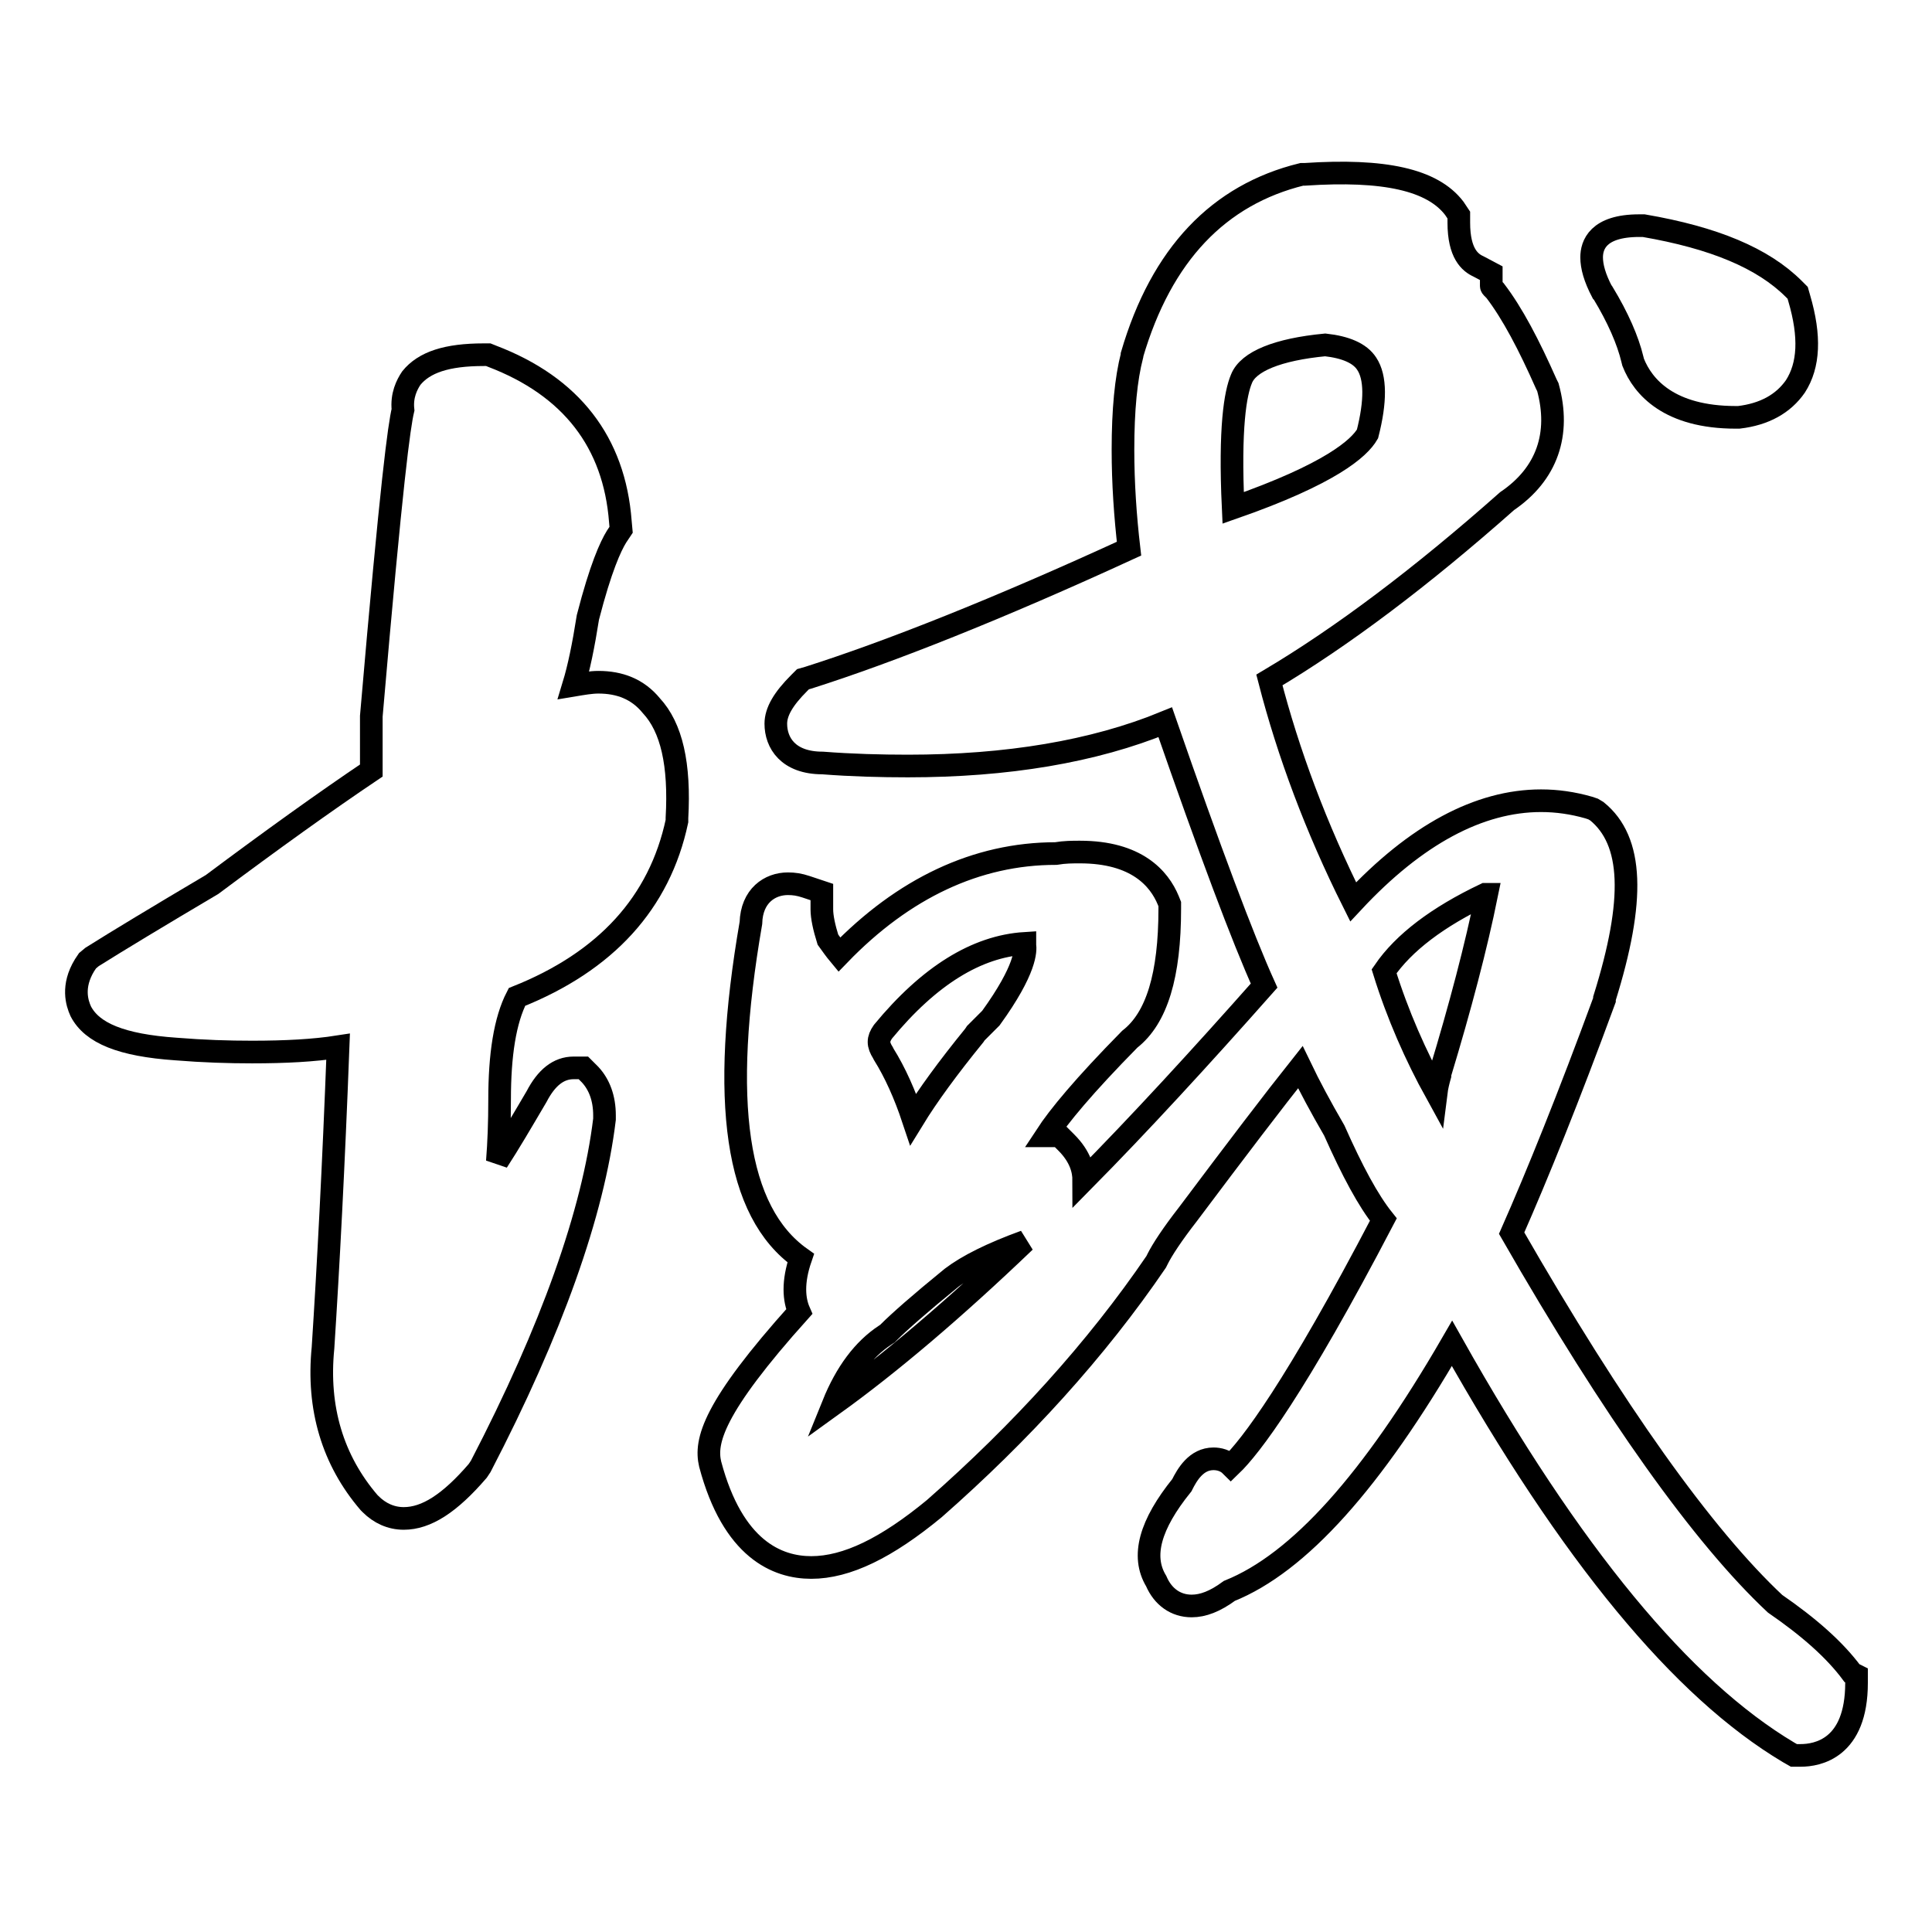
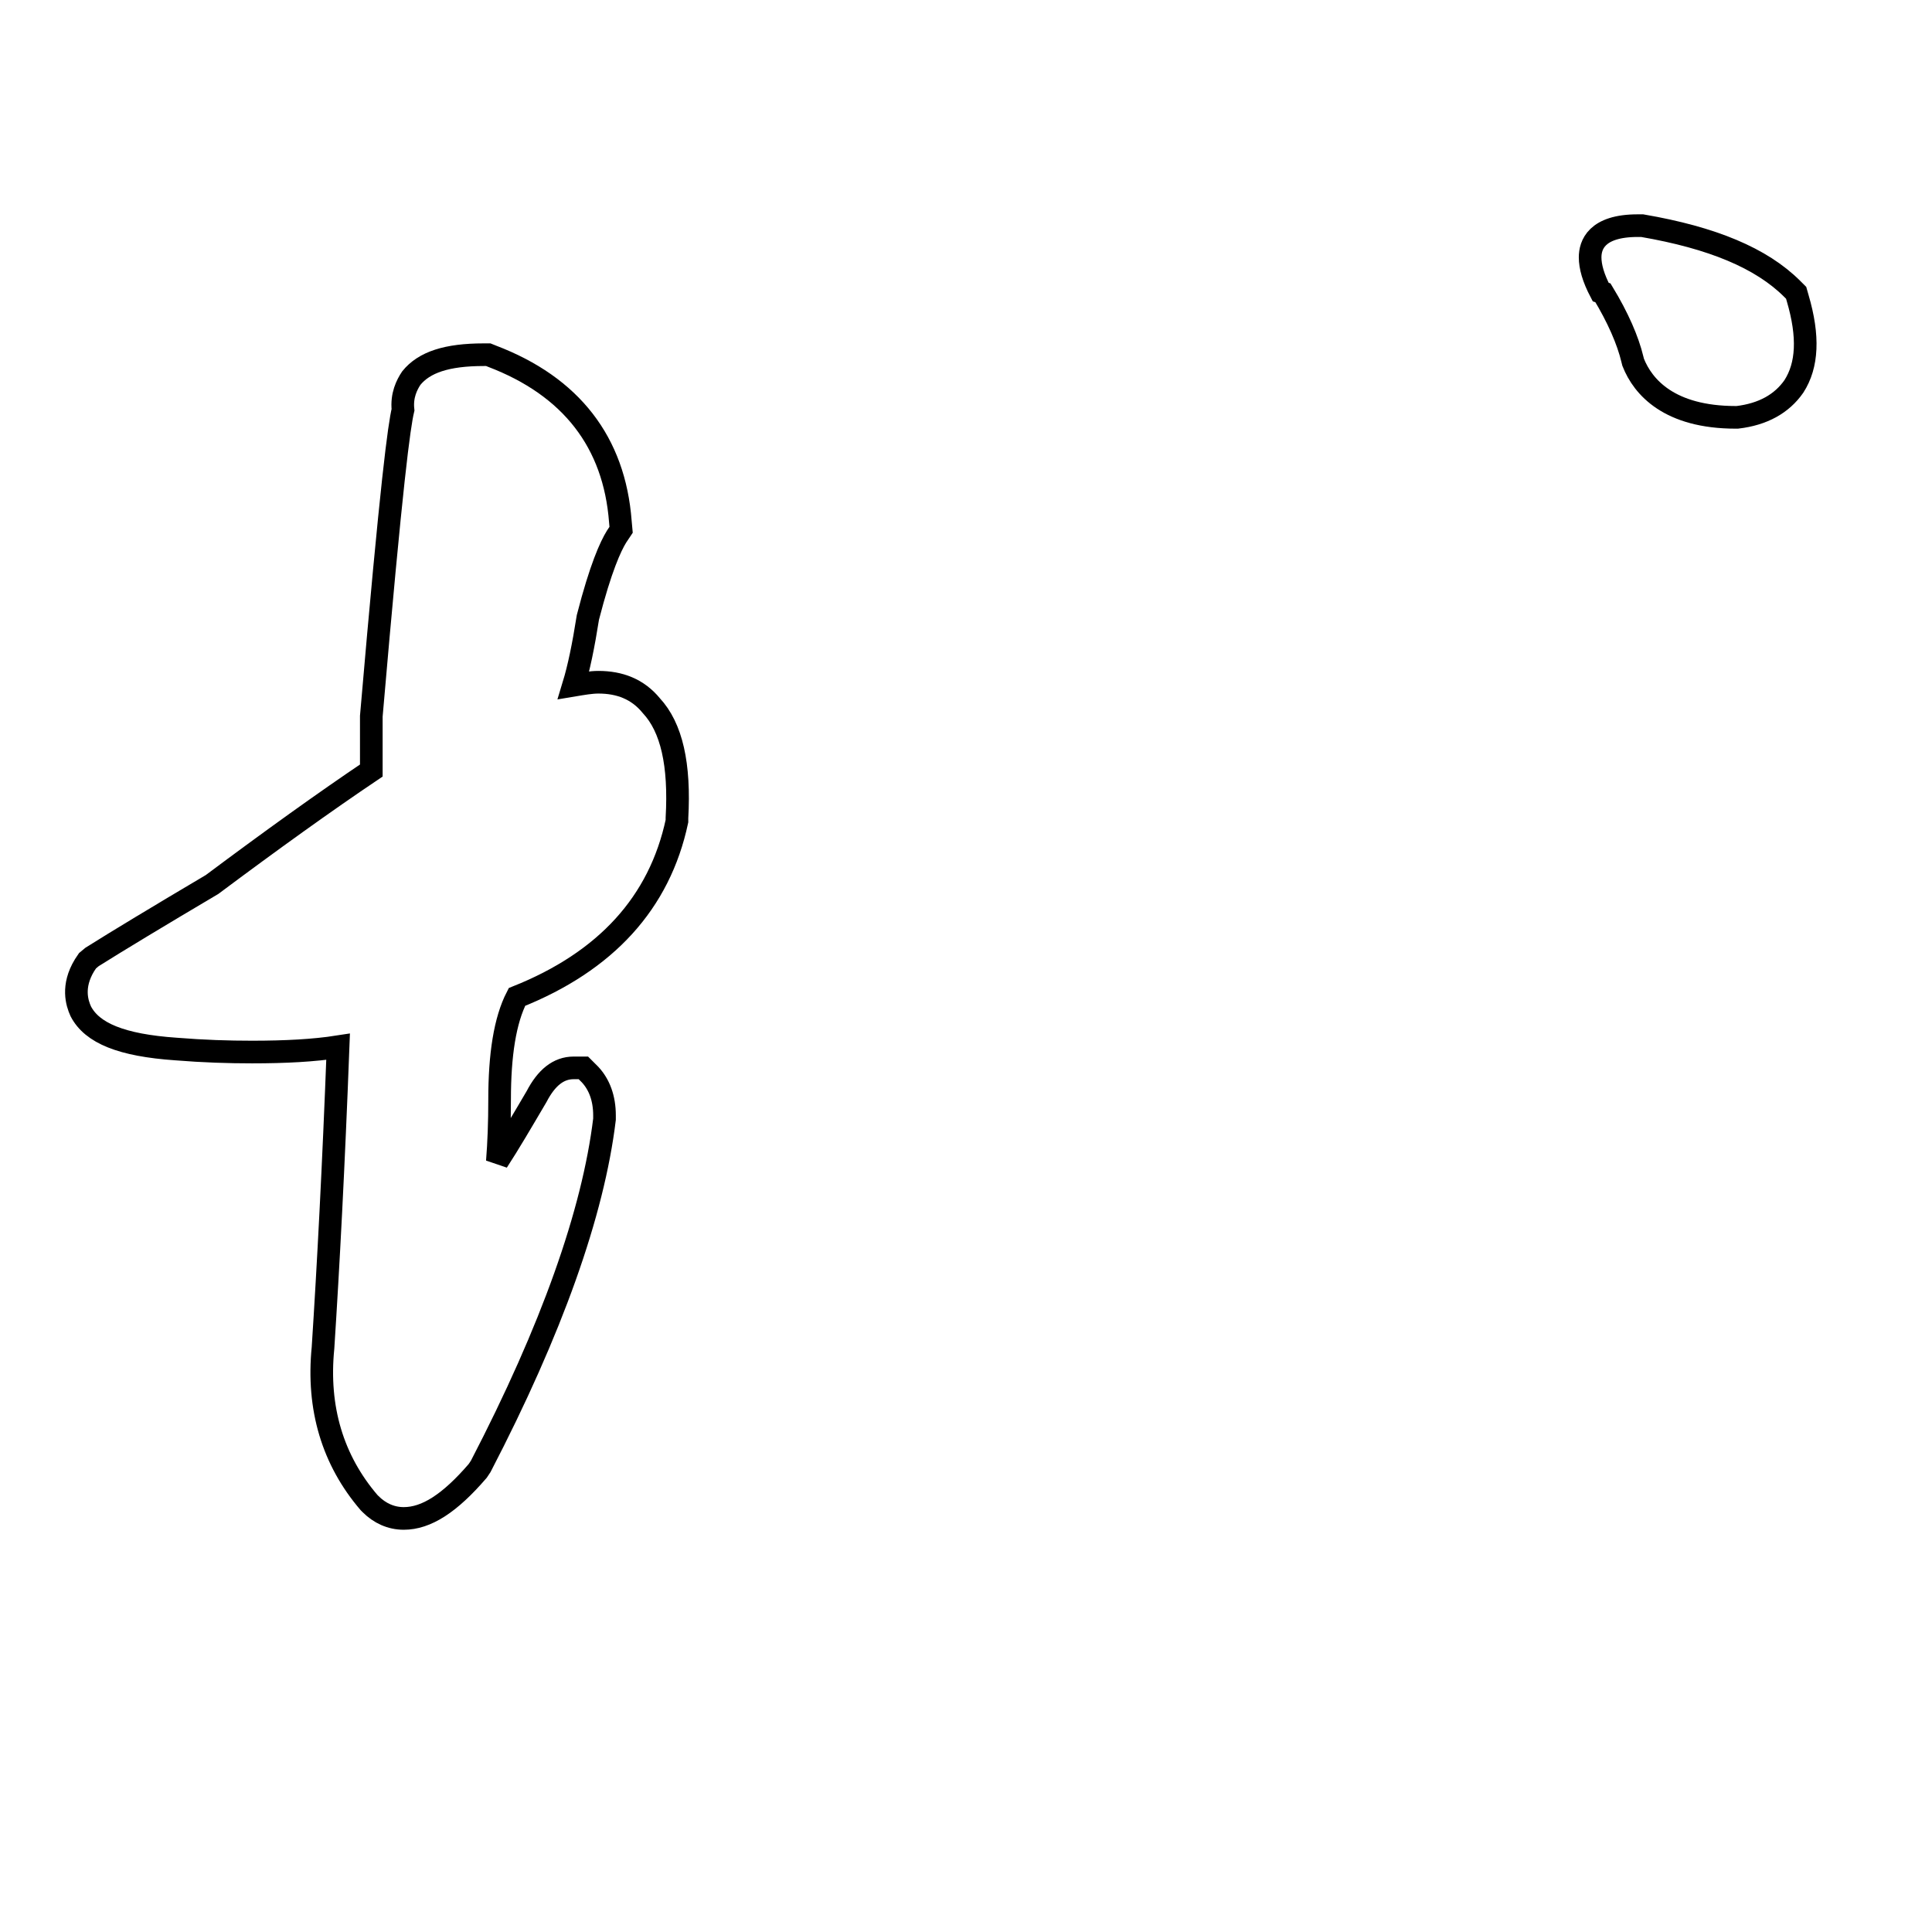
<svg xmlns="http://www.w3.org/2000/svg" version="1.1" x="0px" y="0px" viewBox="0 0 256 256" enable-background="new 0 0 256 256" xml:space="preserve">
  <g>
    <g>
      <path stroke-width="3" fill-opacity="0" stroke="#000000" d="M79.3,90.4c-1,0-2.1,0.2-3.3,0.4c0.7-2.3,1.3-5.2,1.9-9c1.7-6.6,3-9.4,3.8-10.7l0.6-0.9l-0.1-1.1c-0.8-10.5-6.5-17.9-17-21.9l-0.5-0.2h-0.6c-4.9,0-7.9,1-9.6,3.1c-0.6,0.9-1.3,2.3-1.1,4.2c-0.5,2.1-1.5,9.2-4.2,40.6v7.2c-6.1,4.1-13.2,9.2-21.1,15.1c-7.1,4.2-12.4,7.4-15.9,9.6l-0.6,0.5l-0.4,0.6c-1.7,2.8-1,5-0.5,6.1c1.5,2.9,5.4,4.5,12.6,5c3.7,0.3,7,0.4,10.1,0.4c4.4,0,8.2-0.2,11.4-0.7c-0.6,15.8-1.3,29.1-2,39.9c-0.8,8,1.3,14.9,6.1,20.5l0.2,0.2c1.2,1.2,2.7,1.9,4.4,1.9c3,0,6.1-2,9.8-6.3l0.2-0.3l0.2-0.3c9.4-18.1,14.9-33.6,16.4-46v-0.5c0-2.3-0.7-4.1-1.9-5.4l-0.9-0.9H76c-2,0-3.6,1.3-4.9,3.8c-2,3.4-3.7,6.3-5.2,8.6c0.2-2.5,0.3-5.2,0.3-8.2c0-5.9,0.7-10.5,2.3-13.6c11.8-4.7,18.9-12.5,21.2-23.3l0-0.2v-0.2c0.4-7.1-0.7-12-3.4-14.9C84.5,91.3,82.1,90.4,79.3,90.4z" />
-       <path stroke-width="3" fill-opacity="0" stroke="#000000" d="M212.4,38.8c2,3.3,3.3,6.3,3.9,8.8l0.1,0.4c1.3,3.3,4.8,7.3,13.6,7.3h0.2h0.2c3.4-0.4,5.9-1.8,7.5-4.1c1.8-2.8,2-6.6,0.5-11.7l-0.2-0.7l-0.5-0.5c-4.1-4.1-10.6-6.8-19.9-8.4l-0.3,0h-0.3c-5.5,0-6.3,2.6-6.3,4.2c0,1.2,0.4,2.7,1.4,4.6L212.4,38.8z" />
-       <path stroke-width="3" fill-opacity="0" stroke="#000000" d="M245.4,221.7c-2.3-3.1-5.7-6.1-10.2-9.2c-9.5-8.9-21.3-25.4-34.9-49.1c3.4-7.7,7.6-18.1,12.3-30.9l0-0.2c4.1-13.1,3.8-20.9-1-24.8l-0.5-0.3l-0.6-0.2c-2.1-0.6-4.2-0.9-6.3-0.9c-8.2,0-16.6,4.5-24.9,13.4c-4.9-9.8-8.6-19.7-11.1-29.4c9.6-5.7,20.1-13.6,31.5-23.7c5.3-3.6,7.1-8.9,5.4-15.1l-0.2-0.4c-2.3-5.2-4.5-9.4-6.8-12.4l-0.2-0.2l-0.2-0.2c0,0-0.1-0.1-0.1-0.2v-1.7l-1.7-0.9c-1.1-0.5-2.6-1.7-2.6-5.8v-1l-0.6-0.9c-2.9-3.8-9.3-5.2-19.8-4.5l-0.4,0C161.5,25.8,153.9,33.7,150,47l0,0.1c-0.8,3.1-1.2,7.2-1.2,12.5c0,4.4,0.3,8.8,0.8,13.1c-17.4,8-31.8,13.7-42.5,17.1l-0.7,0.2l-0.5,0.5c-2.1,2.1-3.1,3.8-3.1,5.4c0,2.5,1.6,5.2,6.2,5.2c3.9,0.3,7.7,0.4,11.3,0.4c13.1,0,24.6-1.9,34.1-5.8c5.9,17,10.3,28.7,13.1,34.9c-8.5,9.6-16.5,18.3-23.9,25.8c0-1.3-0.4-3.1-2.3-5l-0.9-0.9h-1.8c1.7-2.6,5-6.6,11.1-12.8c3.6-2.8,5.3-8.5,5.3-17.3v-0.6l-0.2-0.5c-1.2-2.9-4.2-6.4-11.7-6.4c-1,0-2,0-3.2,0.2c-10.5,0-20.2,4.6-28.7,13.4c-0.5-0.6-1-1.3-1.5-2c-0.5-1.6-0.8-3-0.8-4v-2.3l-2.1-0.7c-0.9-0.3-1.6-0.4-2.4-0.4c-2.4,0-4.8,1.6-4.9,5.2c-4.1,23.7-2,38.3,6.6,44.4c-1.1,3.2-0.9,5.5-0.2,7.1c-11.5,12.8-12.5,17.2-11.8,20.2c3,11.3,8.9,13.7,13.4,13.7c4.7,0,10-2.6,16.3-7.8l0,0c11.5-10.1,21.5-21.1,29.4-32.7l0.1-0.2l0.1-0.2c0.6-1.2,1.9-3.2,4-5.9c6.6-8.8,11.4-15.1,14.9-19.5c1.2,2.5,2.7,5.3,4.5,8.4c2.4,5.4,4.5,9.3,6.5,11.8c-11.7,22.4-17.6,30.1-20.2,32.6c-0.7-0.7-1.6-0.9-2.3-0.9c-2.3,0-3.5,2.1-4.2,3.5c-4.2,5.2-5.4,9.4-3.4,12.7c0.9,2.1,2.6,3.3,4.7,3.3c1.5,0,3.1-0.6,5-2c9.2-3.7,18.9-14.5,29.5-32.8c15.8,28.1,30.5,45.8,44.6,54.2l0.7,0.4h0.9c2.2,0,7.4-0.9,7.4-9.6v-1L245.4,221.7z M117.3,176.9l0.3-0.2l0.2-0.2c1.3-1.3,4-3.7,8.3-7.2c2.1-1.6,5.3-3.2,9.7-4.8c-9.4,9-17.9,16.2-25.4,21.6C112.1,181.9,114.4,178.8,117.3,176.9z M135.8,125c0,0,0,0.1,0,0.2c0.1,0.7,0.2,3.2-4.5,9.7l-2,2l-0.2,0.3c-3.5,4.3-6.2,8-8.1,11.1c-1.1-3.3-2.4-6.2-3.9-8.6l-0.1-0.2c-0.7-1.1-0.7-1.8,0-2.8C123.1,129.3,129.4,125.4,135.8,125z M197,118.5c-1.4,6.9-3.5,14.9-6.2,23.8l0,0.2c-0.2,0.7-0.4,1.5-0.5,2.3c-2.7-4.9-5.1-10.3-6.9-16.1c2.6-3.8,7.1-7.2,13.4-10.2L197,118.5L197,118.5L197,118.5z M181.2,57.5c-1.1,1.9-4.9,5.3-17.8,9.8c-0.5-10.7,0.3-15.2,1.1-17.1c0.9-2.3,4.8-3.9,11.1-4.5c2.7,0.3,4.6,1.1,5.5,2.5C182.3,50,182.3,53.2,181.2,57.5z" />
+       <path stroke-width="3" fill-opacity="0" stroke="#000000" d="M212.4,38.8c2,3.3,3.3,6.3,3.9,8.8l0.1,0.4c1.3,3.3,4.8,7.3,13.6,7.3h0.2c3.4-0.4,5.9-1.8,7.5-4.1c1.8-2.8,2-6.6,0.5-11.7l-0.2-0.7l-0.5-0.5c-4.1-4.1-10.6-6.8-19.9-8.4l-0.3,0h-0.3c-5.5,0-6.3,2.6-6.3,4.2c0,1.2,0.4,2.7,1.4,4.6L212.4,38.8z" />
    </g>
  </g>
</svg>